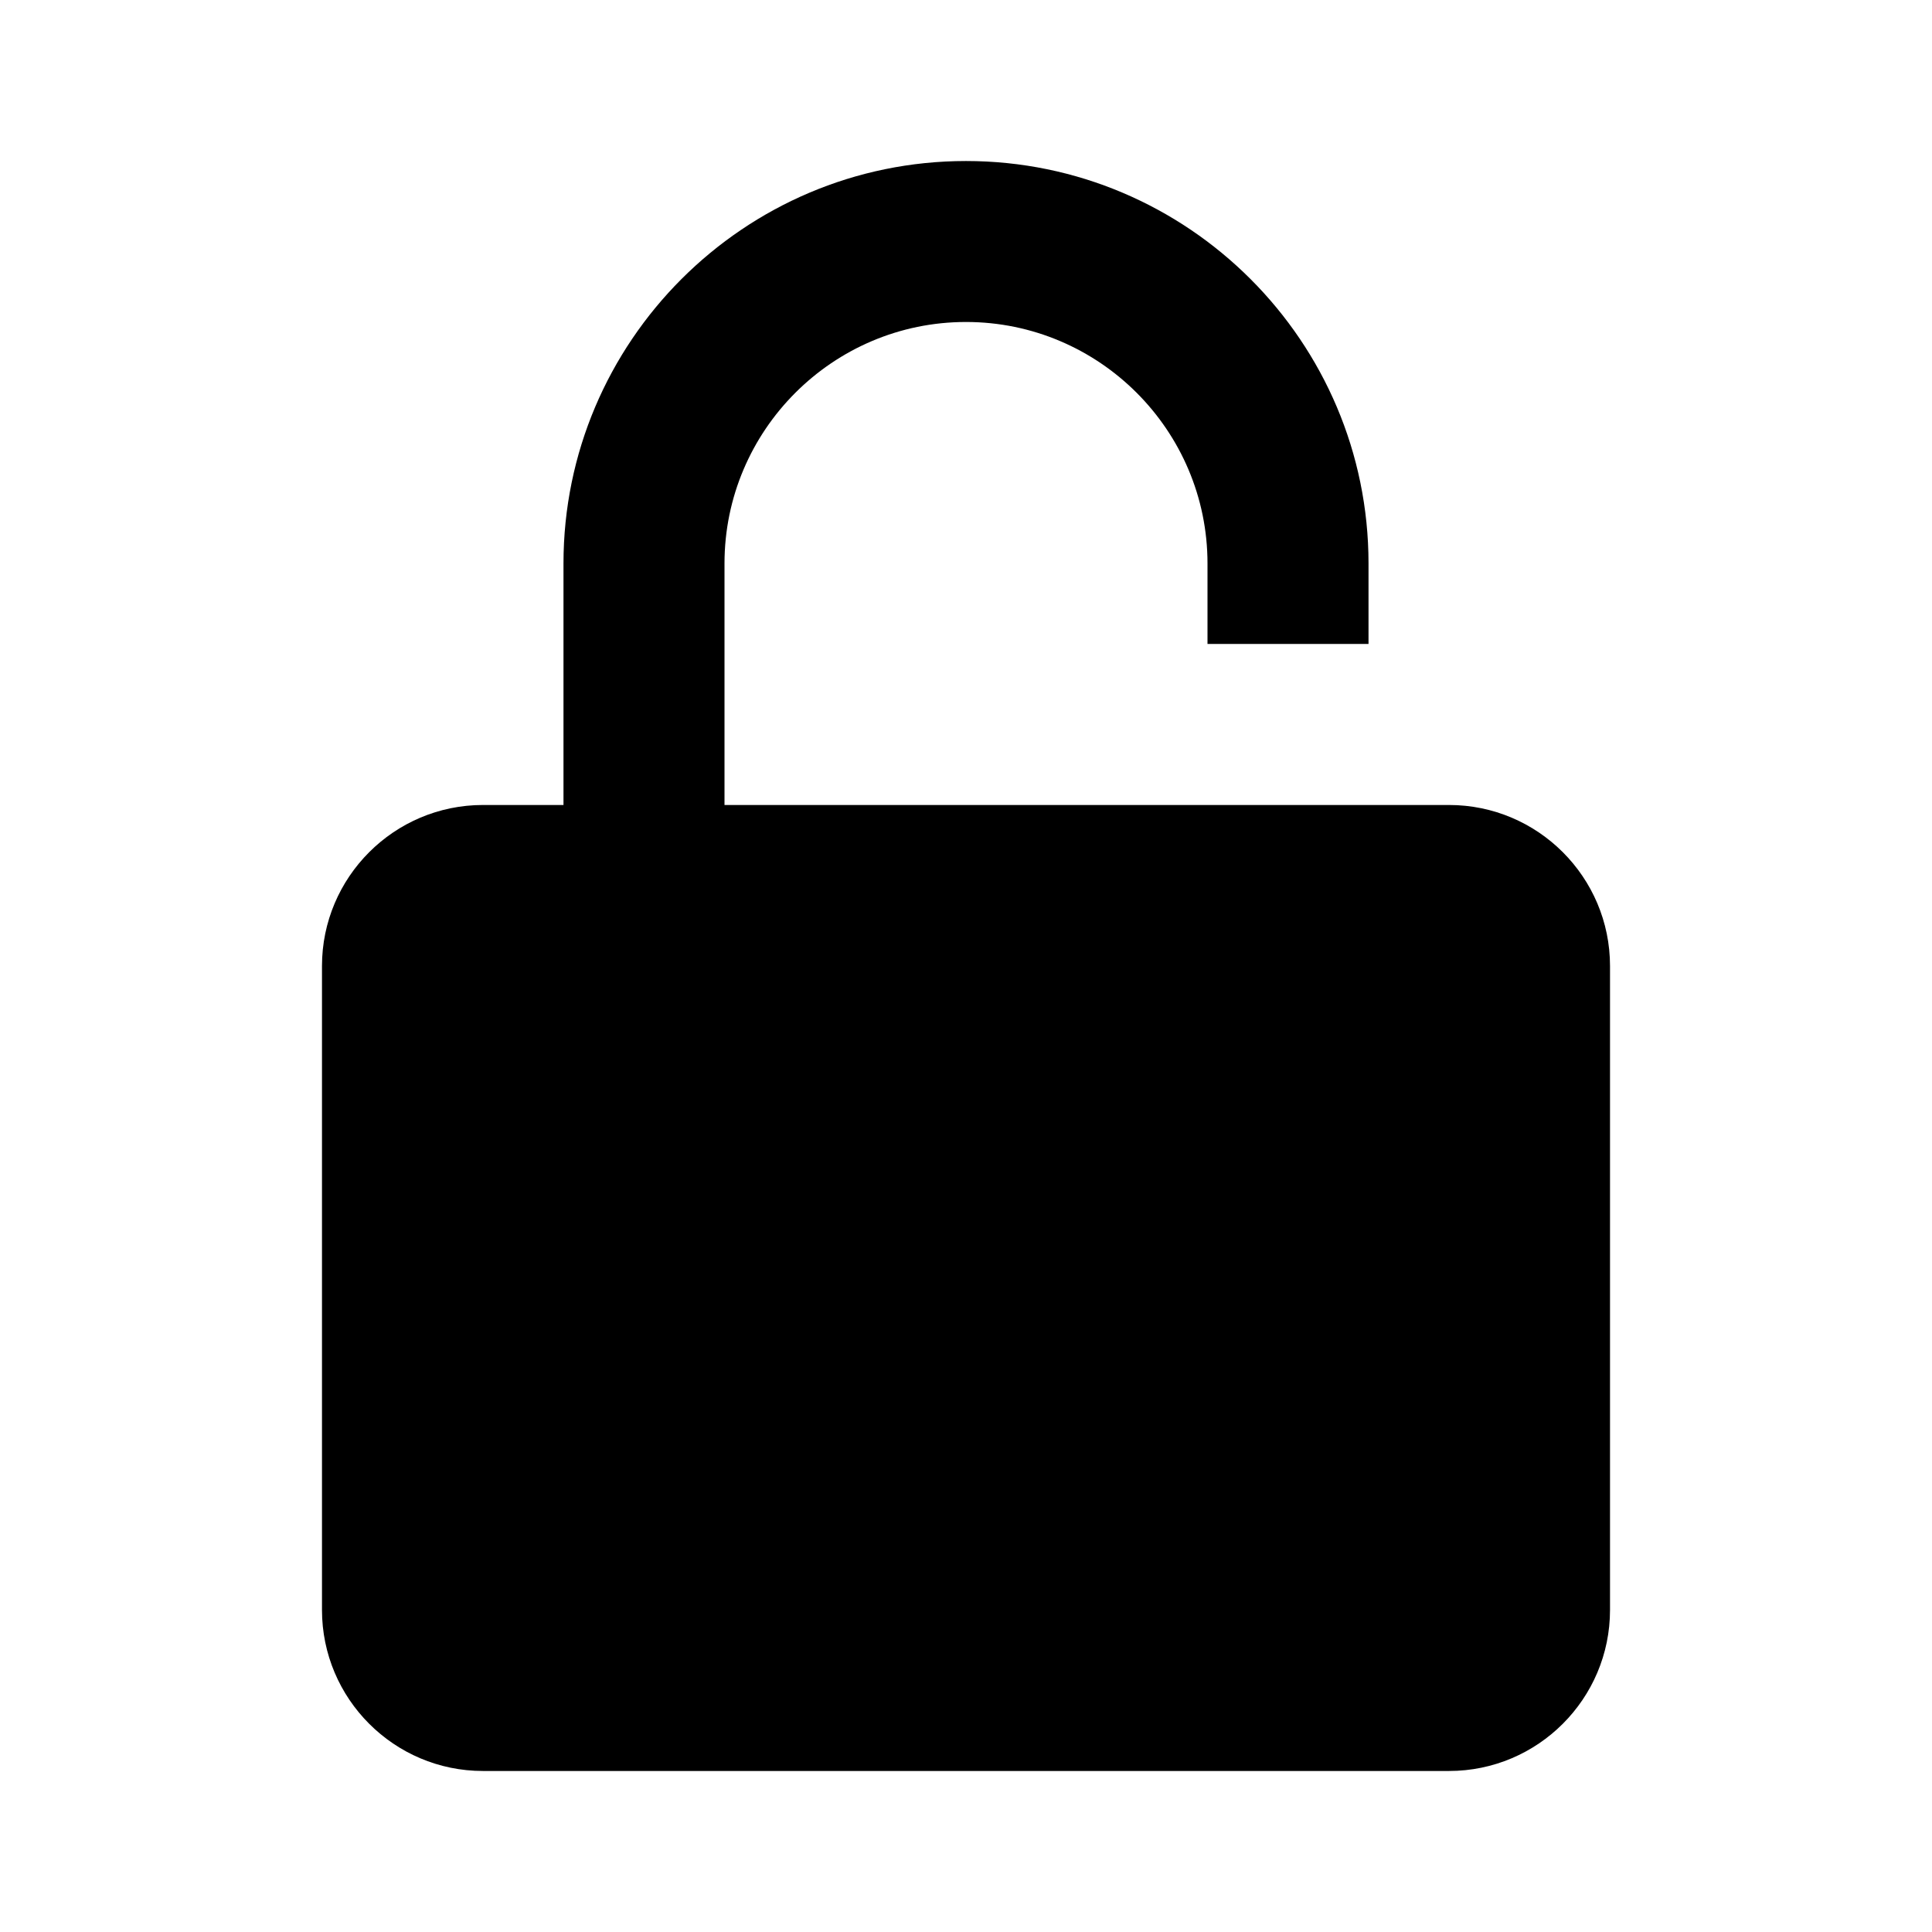
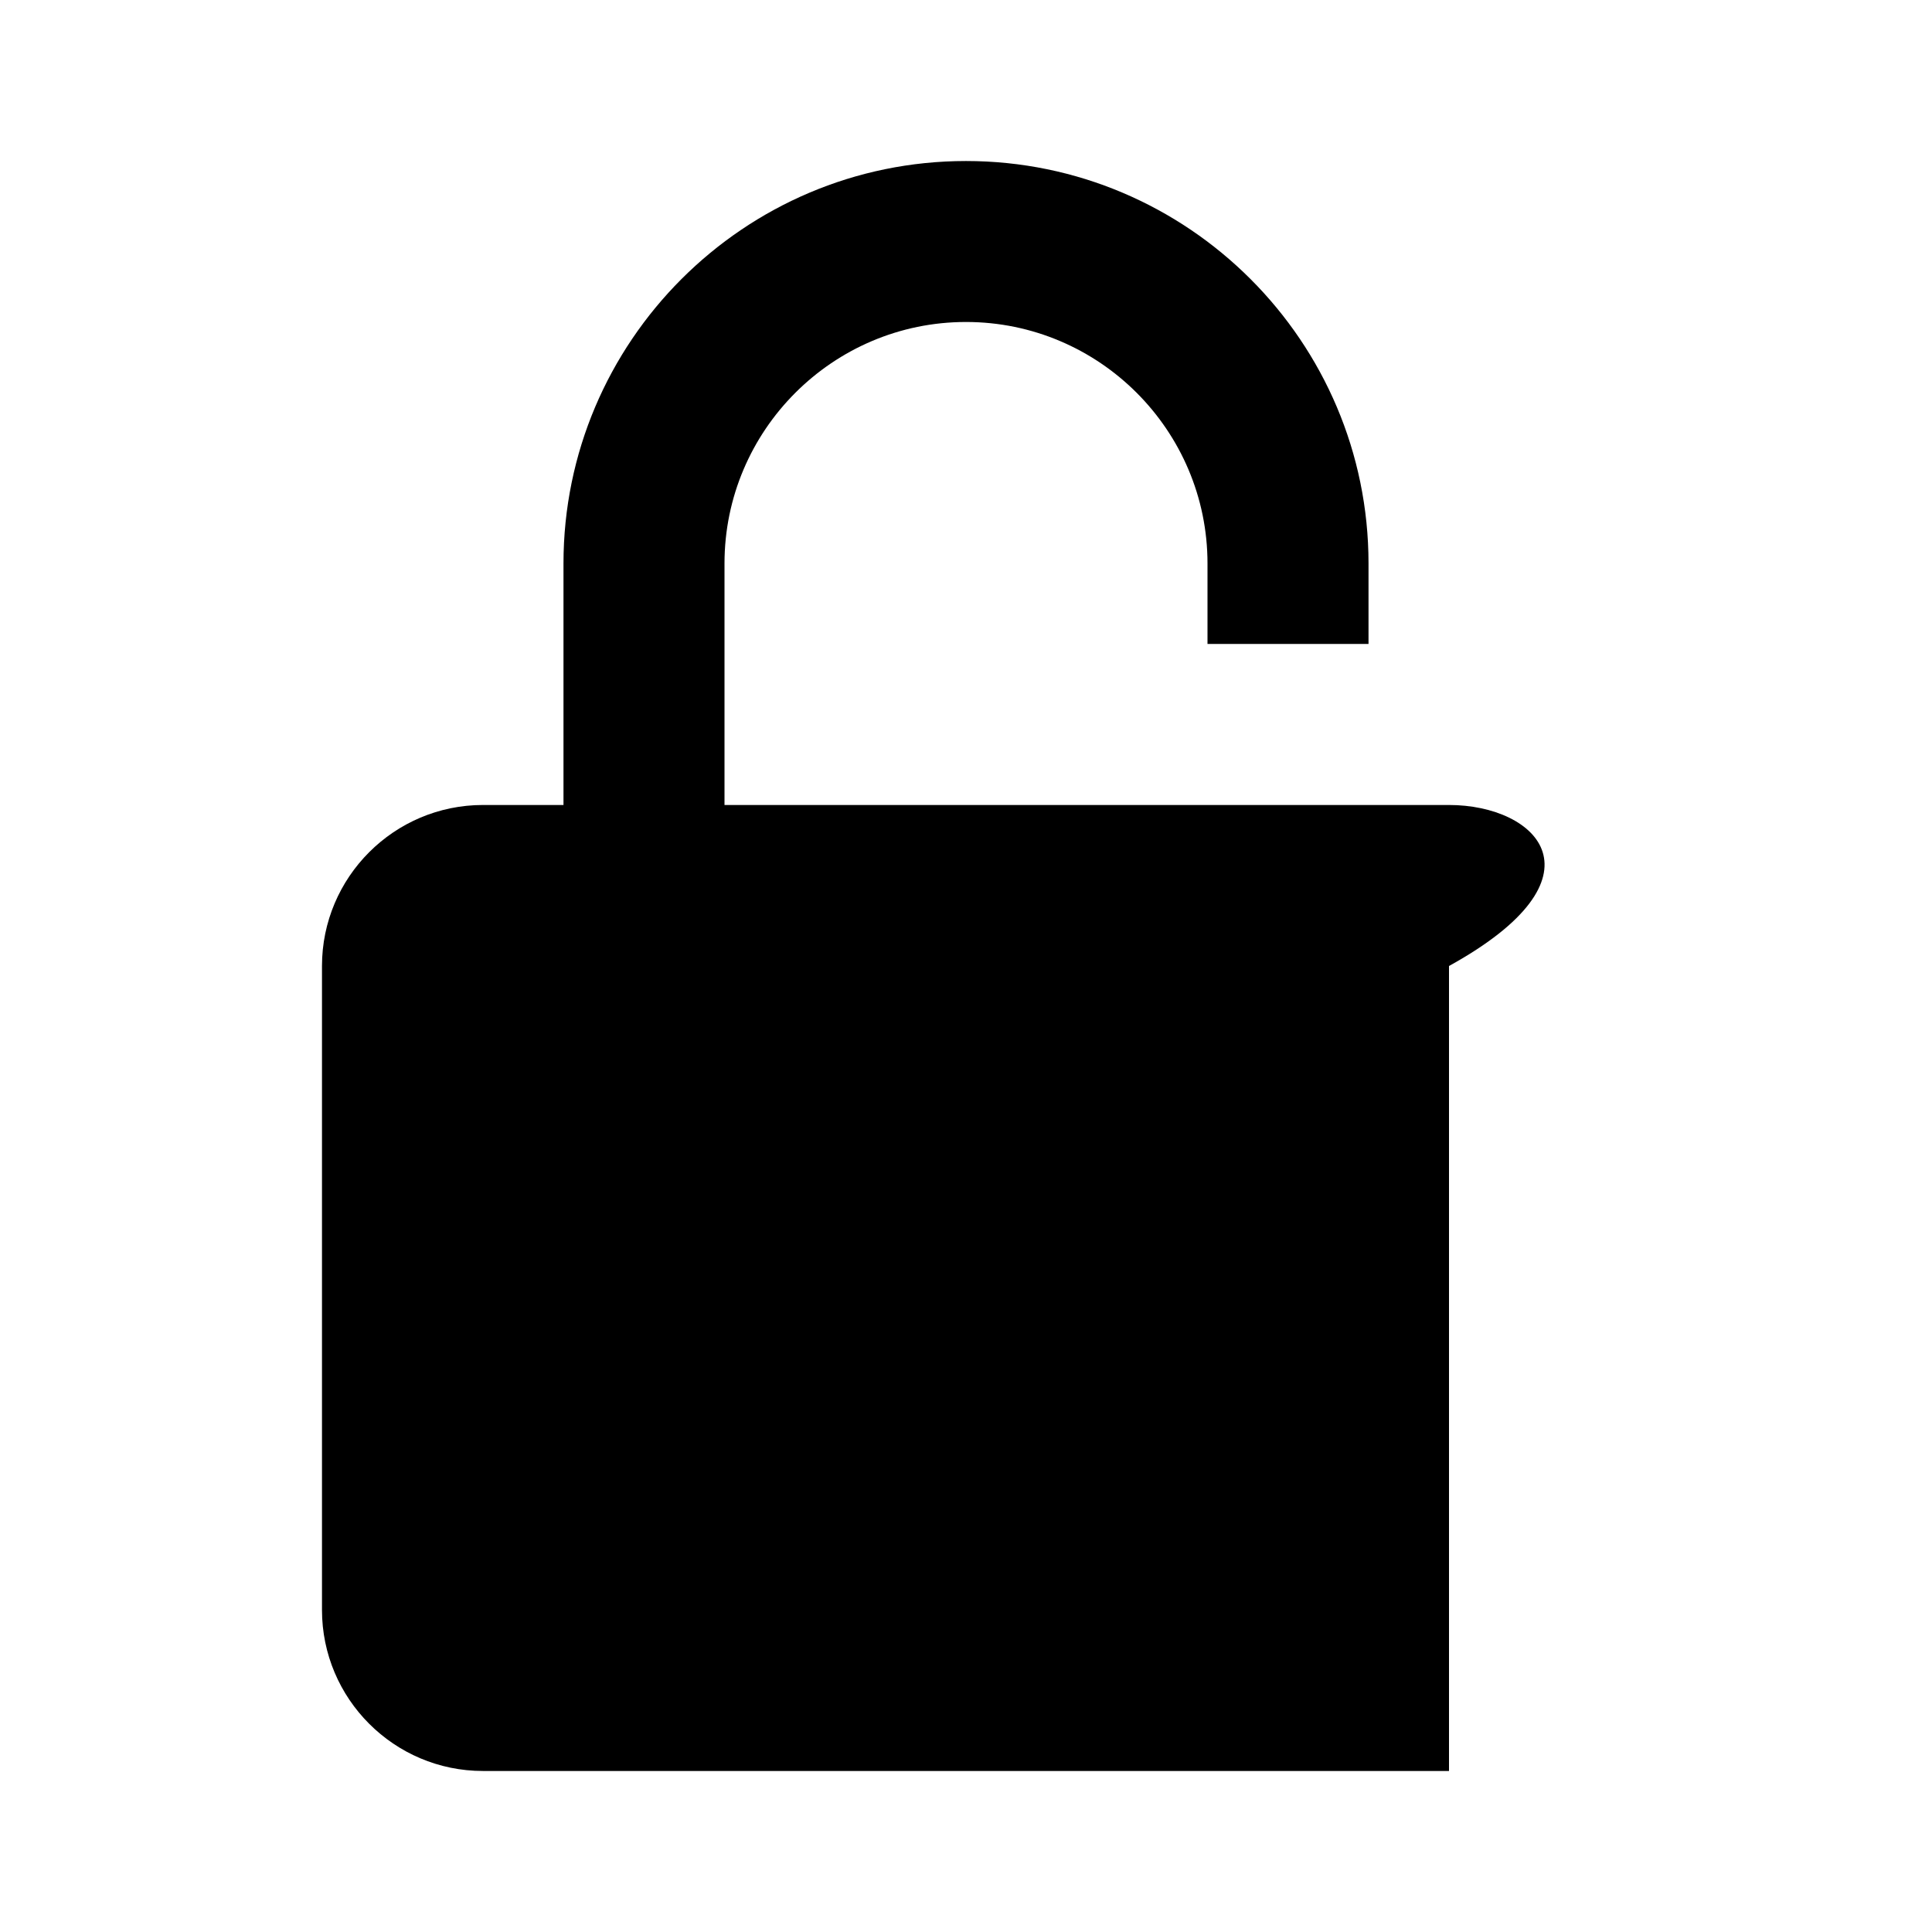
<svg xmlns="http://www.w3.org/2000/svg" width="35" height="35" viewBox="0 0 35 35" fill="none">
-   <path d="M24.792 11.666V10.208C24.792 6.188 21.521 2.917 17.5 2.917C13.479 2.917 10.208 6.188 10.208 10.208V14.583H8.75C7.141 14.583 5.833 15.891 5.833 17.5V29.166C5.833 30.775 7.141 32.083 8.75 32.083H26.25C27.859 32.083 29.167 30.775 29.167 29.166V17.5C29.167 15.891 27.859 14.583 26.25 14.583H13.125V10.208C13.125 7.796 15.088 5.833 17.5 5.833C19.912 5.833 21.875 7.796 21.875 10.208V11.666H24.792Z" fill="black" />
+   <path d="M24.792 11.666V10.208C24.792 6.188 21.521 2.917 17.5 2.917C13.479 2.917 10.208 6.188 10.208 10.208V14.583H8.75C7.141 14.583 5.833 15.891 5.833 17.5V29.166C5.833 30.775 7.141 32.083 8.75 32.083H26.25V17.5C29.167 15.891 27.859 14.583 26.25 14.583H13.125V10.208C13.125 7.796 15.088 5.833 17.5 5.833C19.912 5.833 21.875 7.796 21.875 10.208V11.666H24.792Z" fill="black" />
</svg>